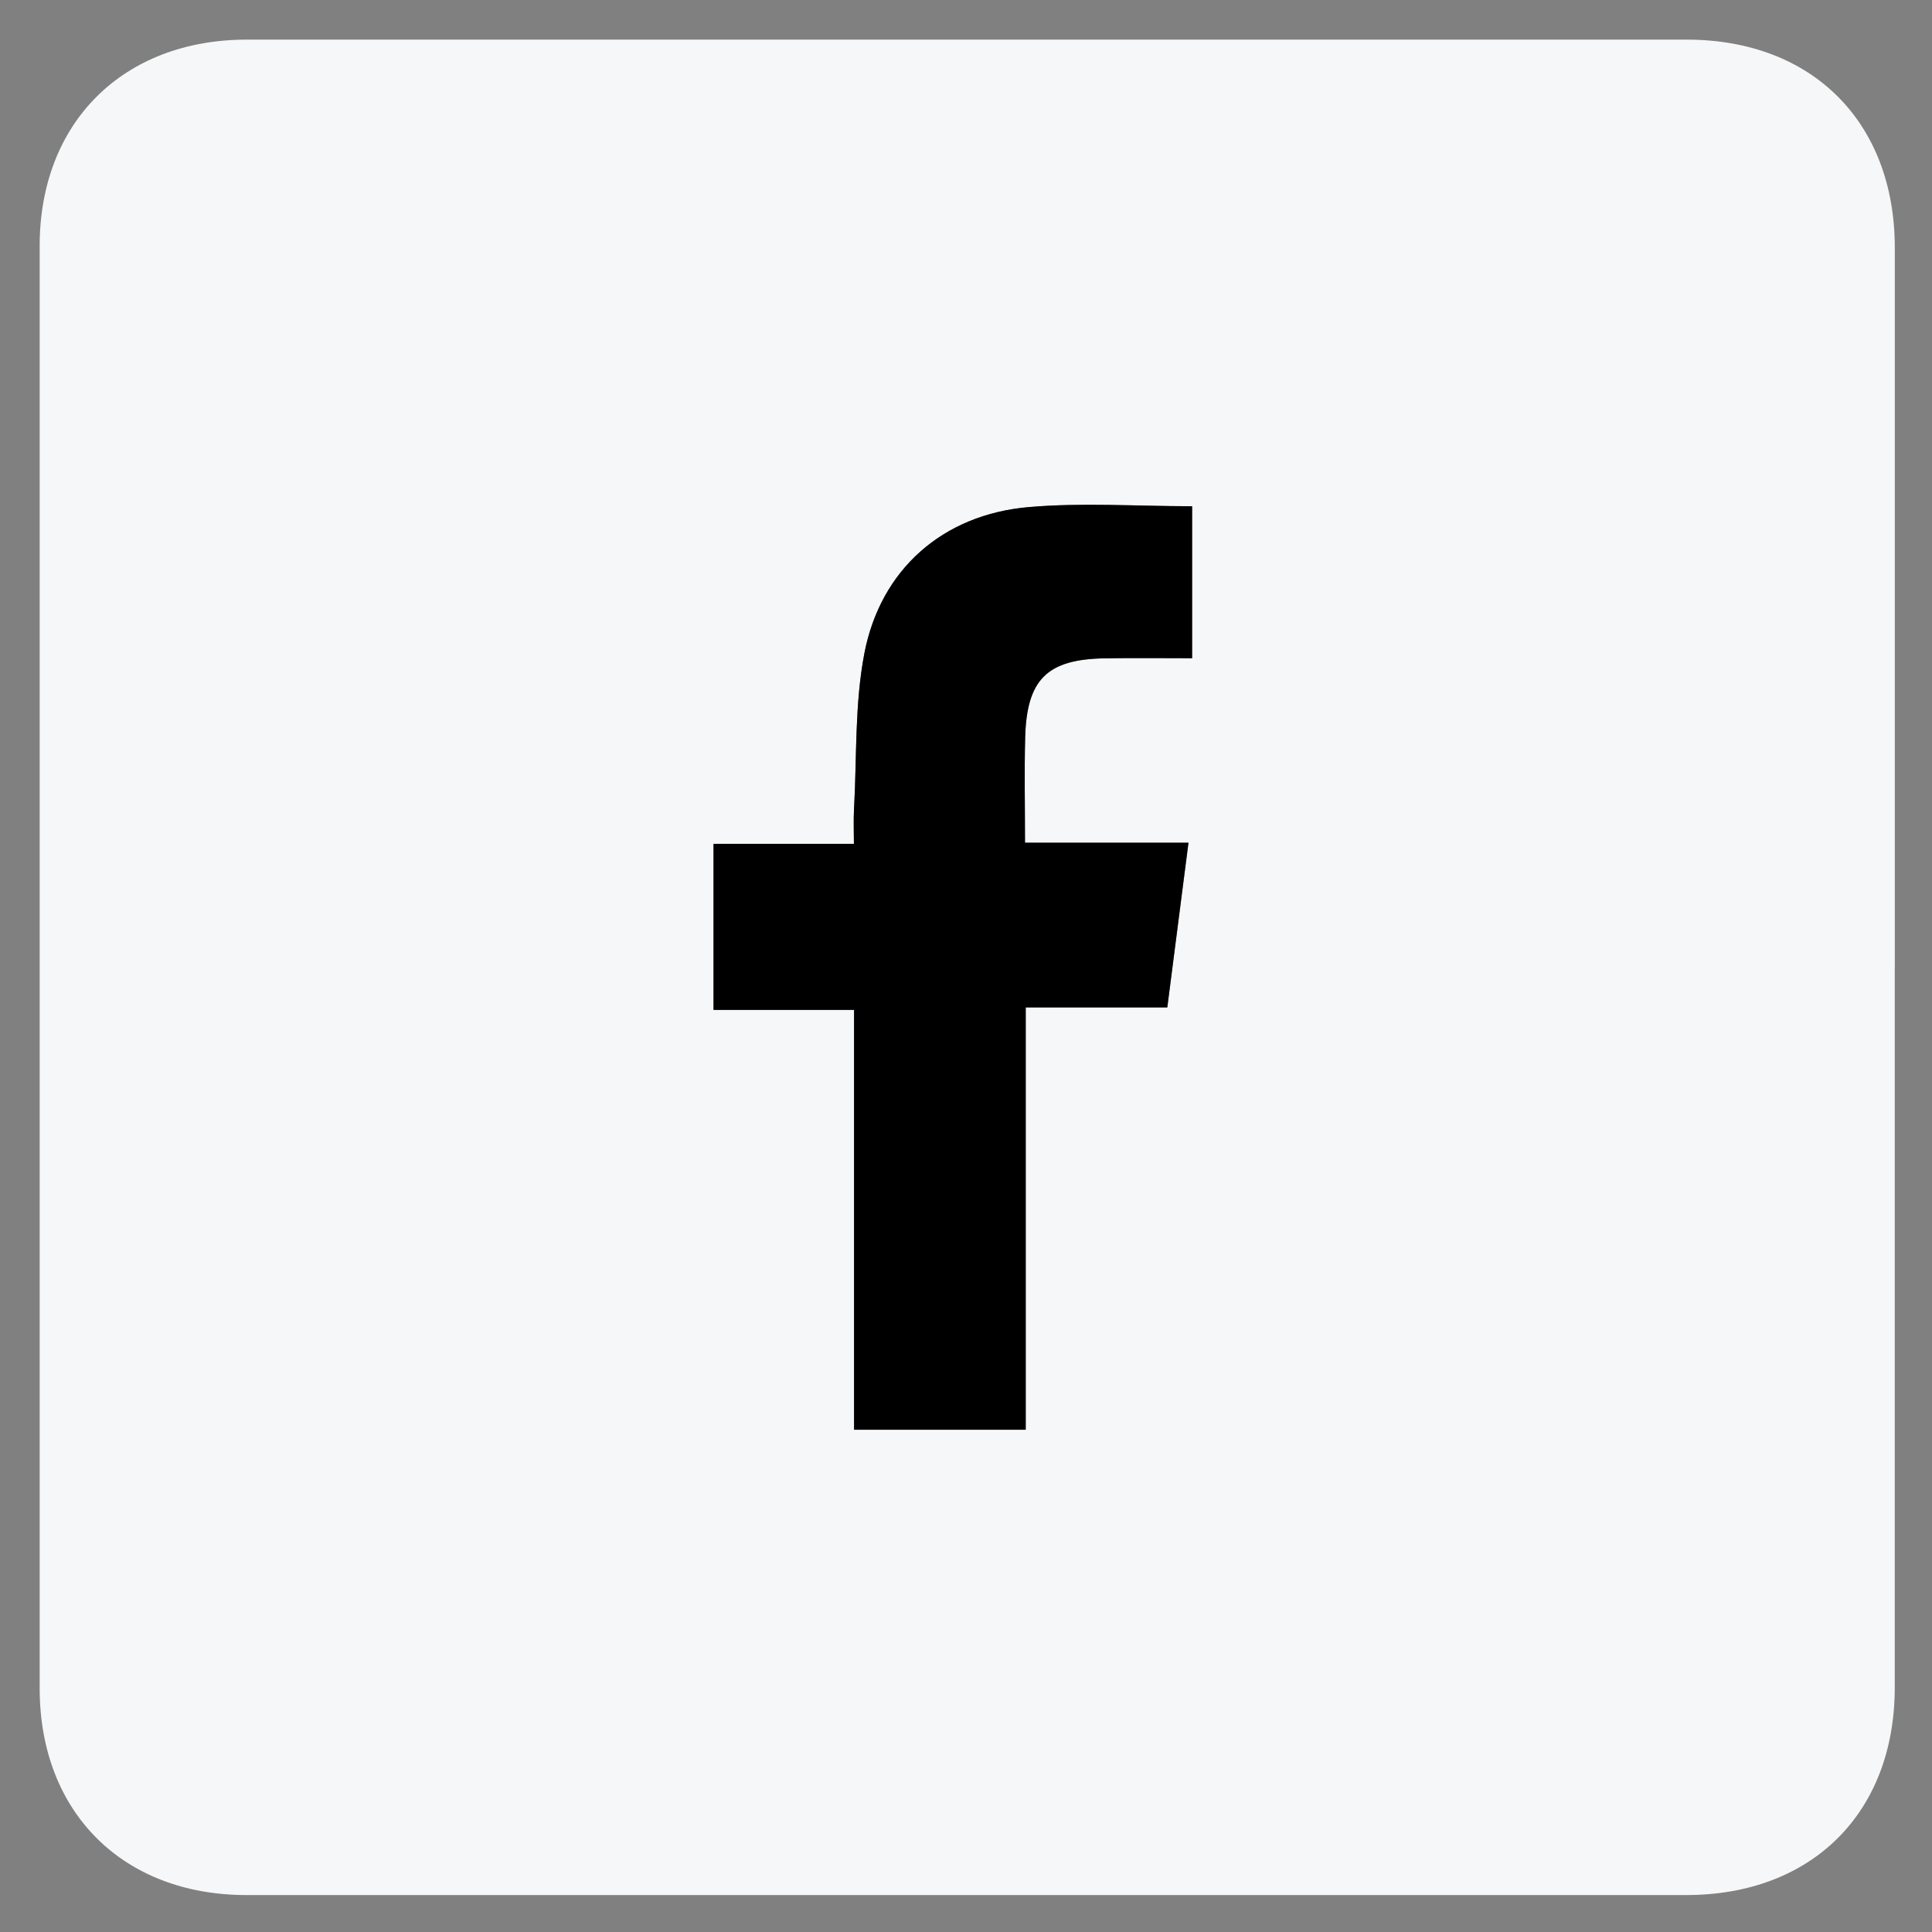
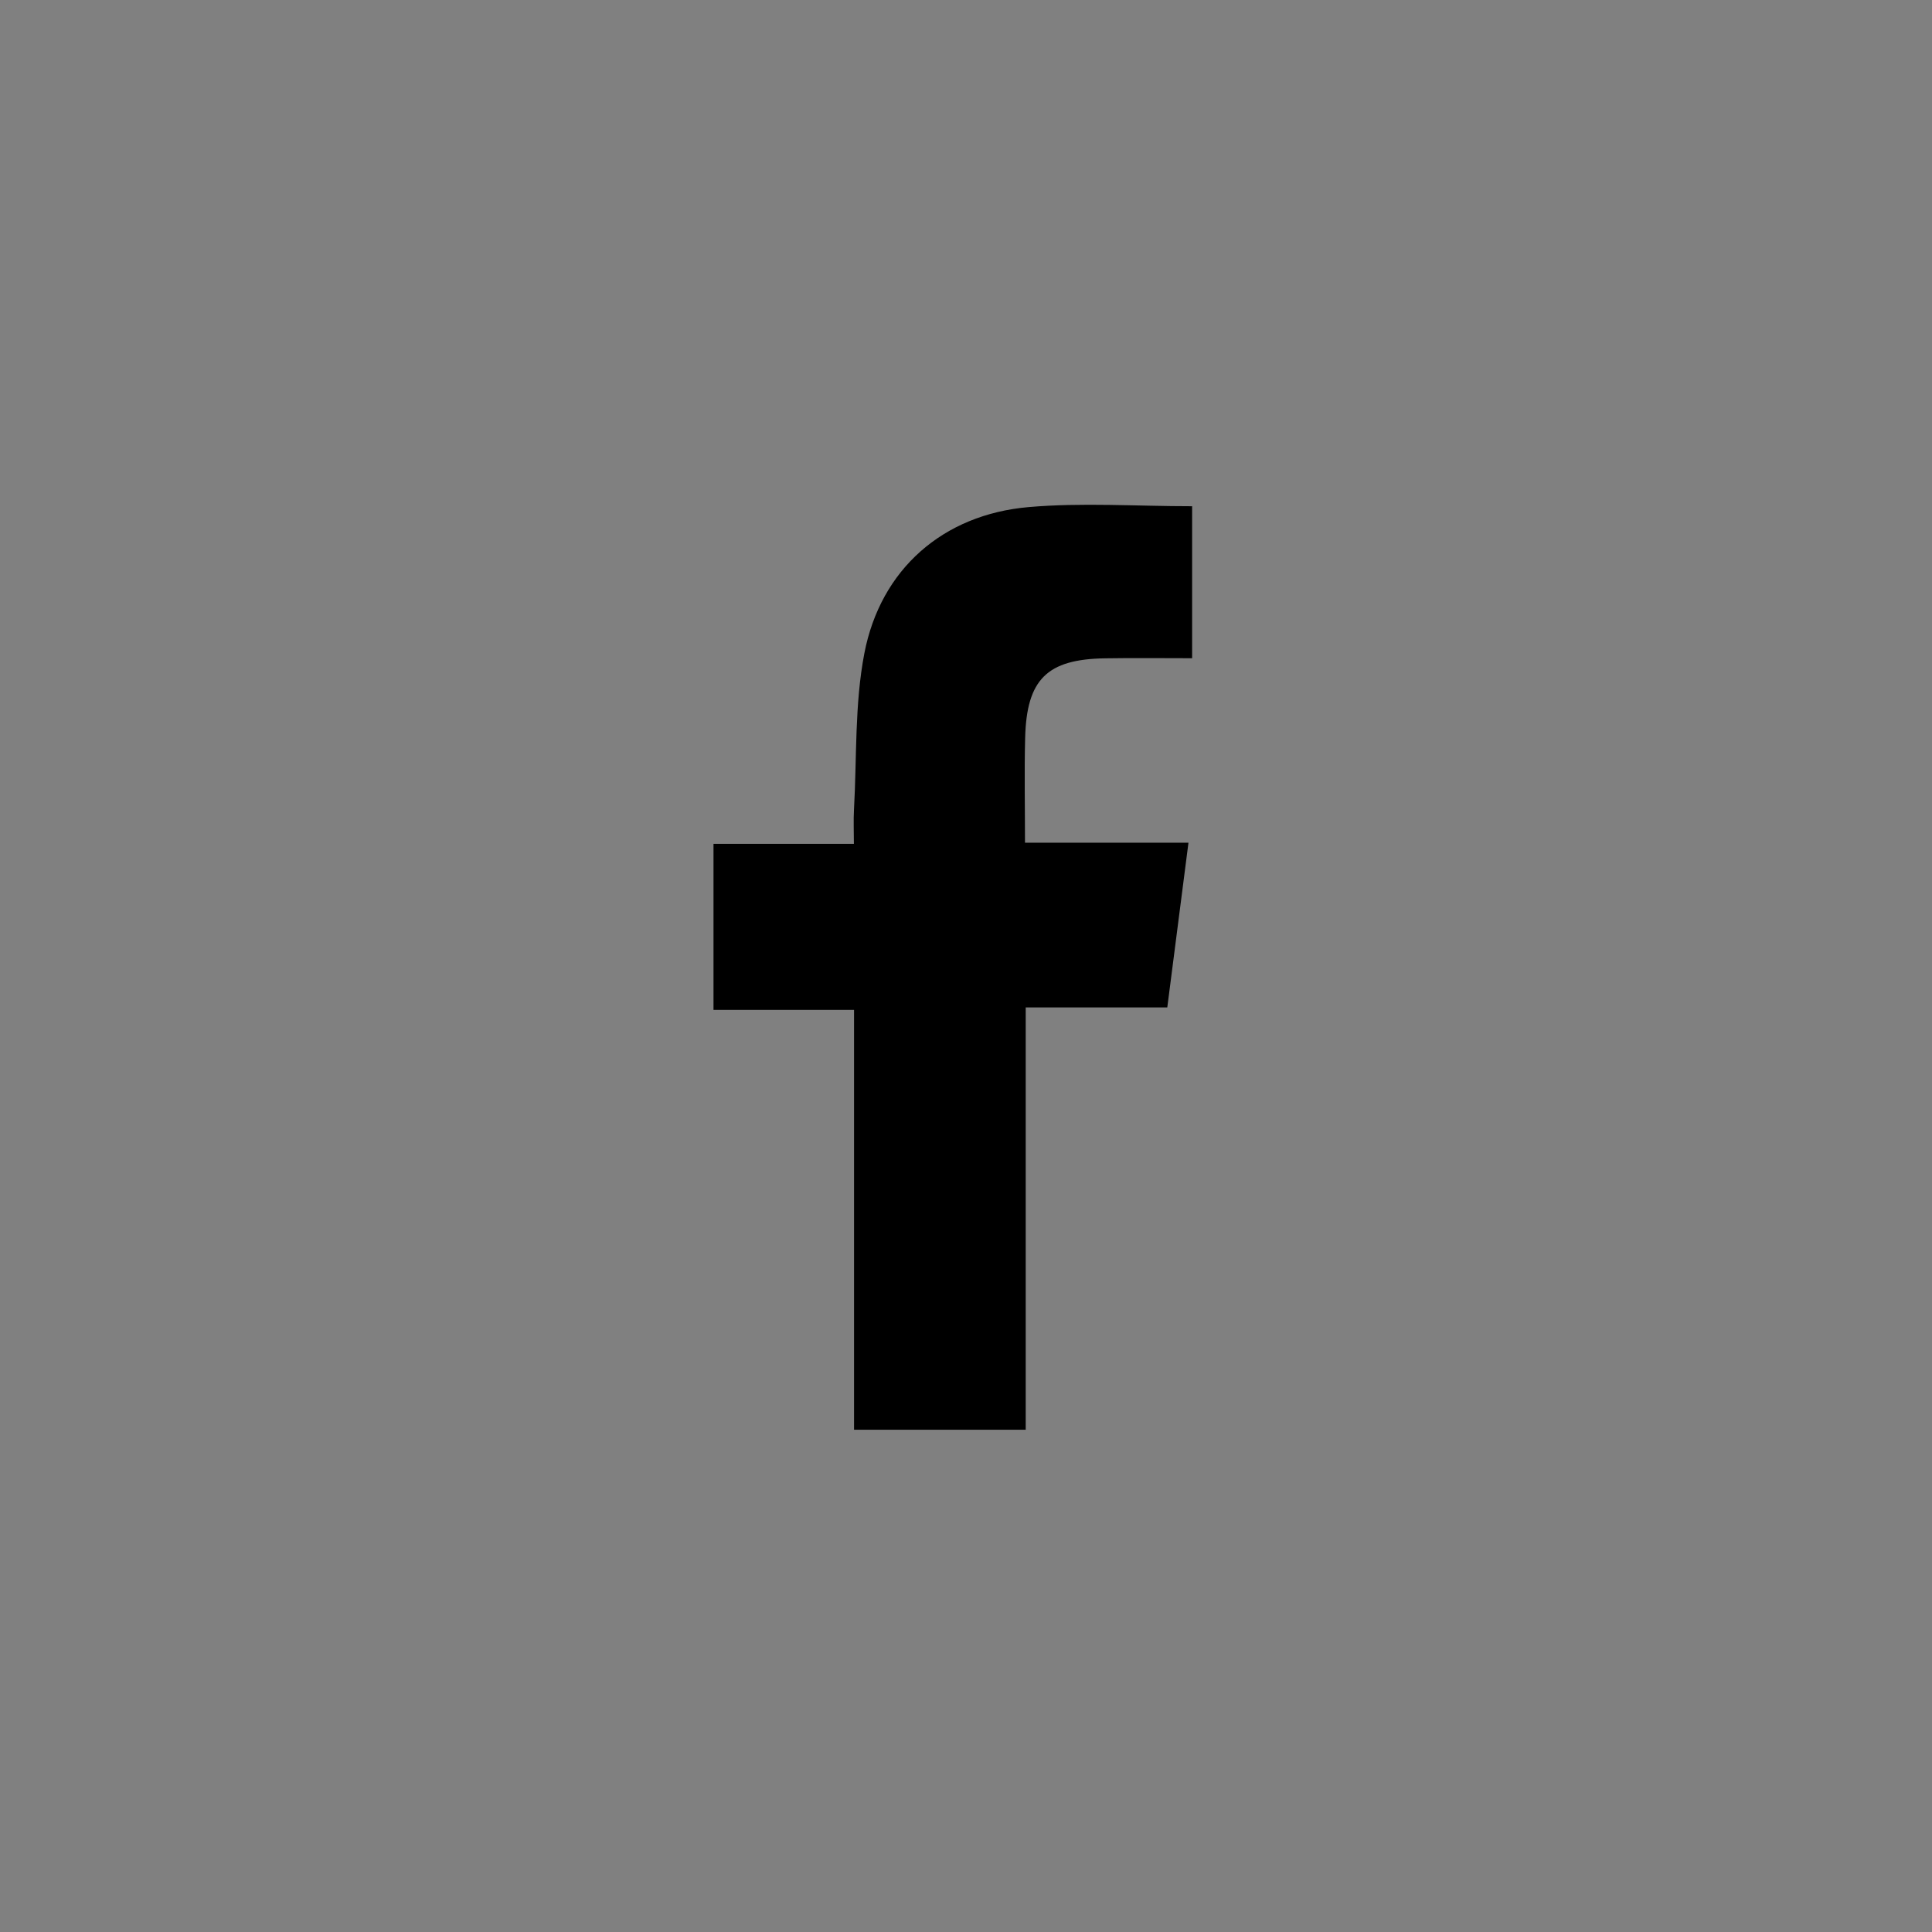
<svg xmlns="http://www.w3.org/2000/svg" id="_레이어_1" data-name="레이어 1" version="1.1" viewBox="0 0 375 375">
  <rect x="0" y="0" width="375" height="375" fill="#808080" stroke="none" />
  <defs>
    <style>
      .cls-1 {
        fill: #000;
      }

      .cls-1, .cls-2 {
        stroke-width: 0px;
      }

      .cls-2 {
        fill: #f6f7f8;
      }
    </style>
  </defs>
-   <path class="cls-2" d="M367.77,188.06c0,46.5,0,93,0,139.49,0,24.3-16.06,40.28-40.49,40.28-93.15,0-186.29,0-279.44,0-24.03,0-40.14-16.1-40.14-40.12,0-93.33,0-186.66,0-279.99,0-23.94,16.17-40.03,40.24-40.03,93.15,0,186.29,0,279.44,0,24.37,0,40.39,16.02,40.4,40.37,0,46.66,0,93.33,0,139.99ZM165.77,277.51h33.33v-81.97h27.48c1.39-10.79,2.71-21.11,4.11-31.97h-31.73c0-7.1-.14-13.72.03-20.34.29-11.38,4.24-15.28,15.52-15.45,5.61-.09,11.22-.02,16.89-.02v-29.5c-10.87,0-21.39-.74-31.77.17-16.57,1.45-28.7,12.03-31.85,28.39-1.9,9.86-1.45,20.18-2.01,30.29-.11,2.07-.02,4.16-.02,6.68h-27.25v32.23h27.28v81.49Z" />
  <path class="cls-1" d="M165.77,277.51v-81.49h-27.28v-32.23h27.25c0-2.52-.1-4.6.02-6.68.56-10.11.11-20.43,2.01-30.29,3.15-16.35,15.28-26.94,31.85-28.39,10.38-.91,20.9-.17,31.77-.17v29.5c-5.66,0-11.28-.07-16.89.02-11.27.17-15.23,4.07-15.52,15.45-.17,6.62-.03,13.24-.03,20.34h31.73c-1.4,10.86-2.72,21.18-4.11,31.97h-27.48v81.97h-33.33Z" />
</svg>